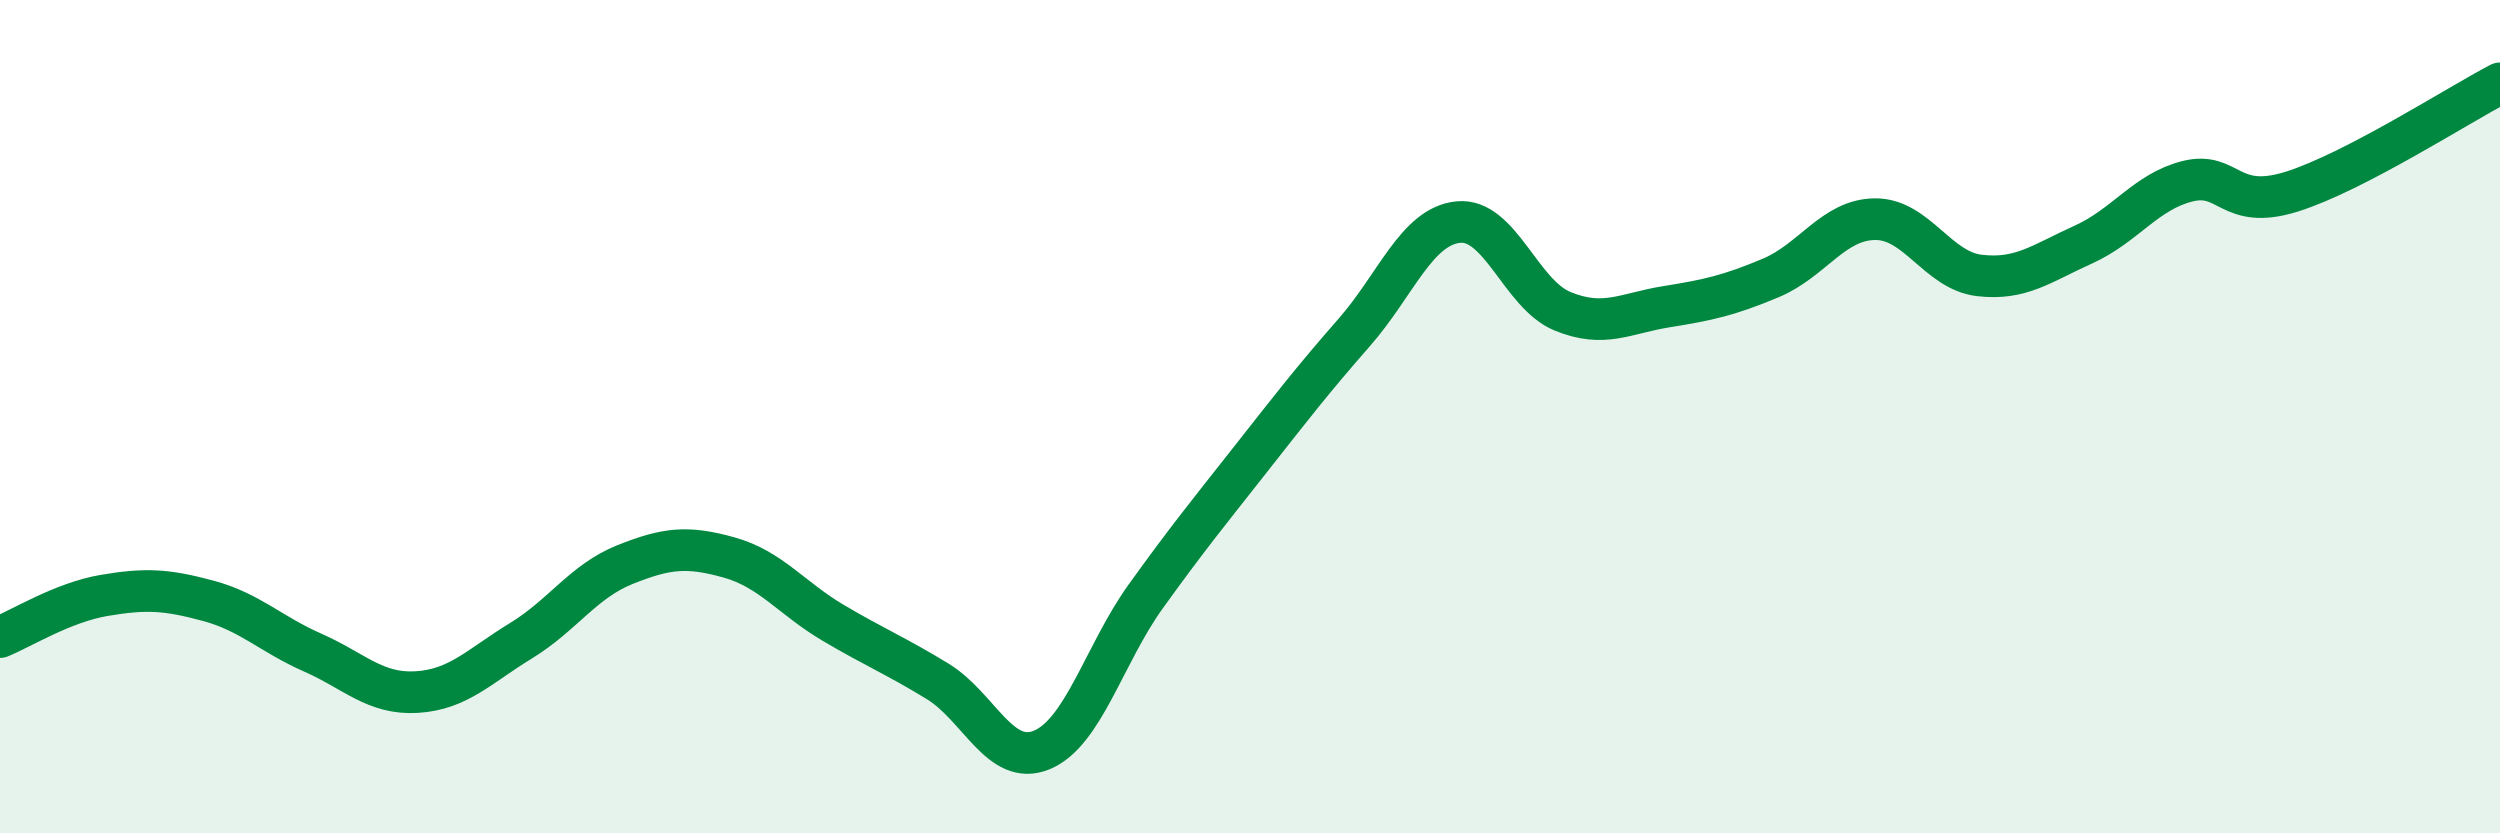
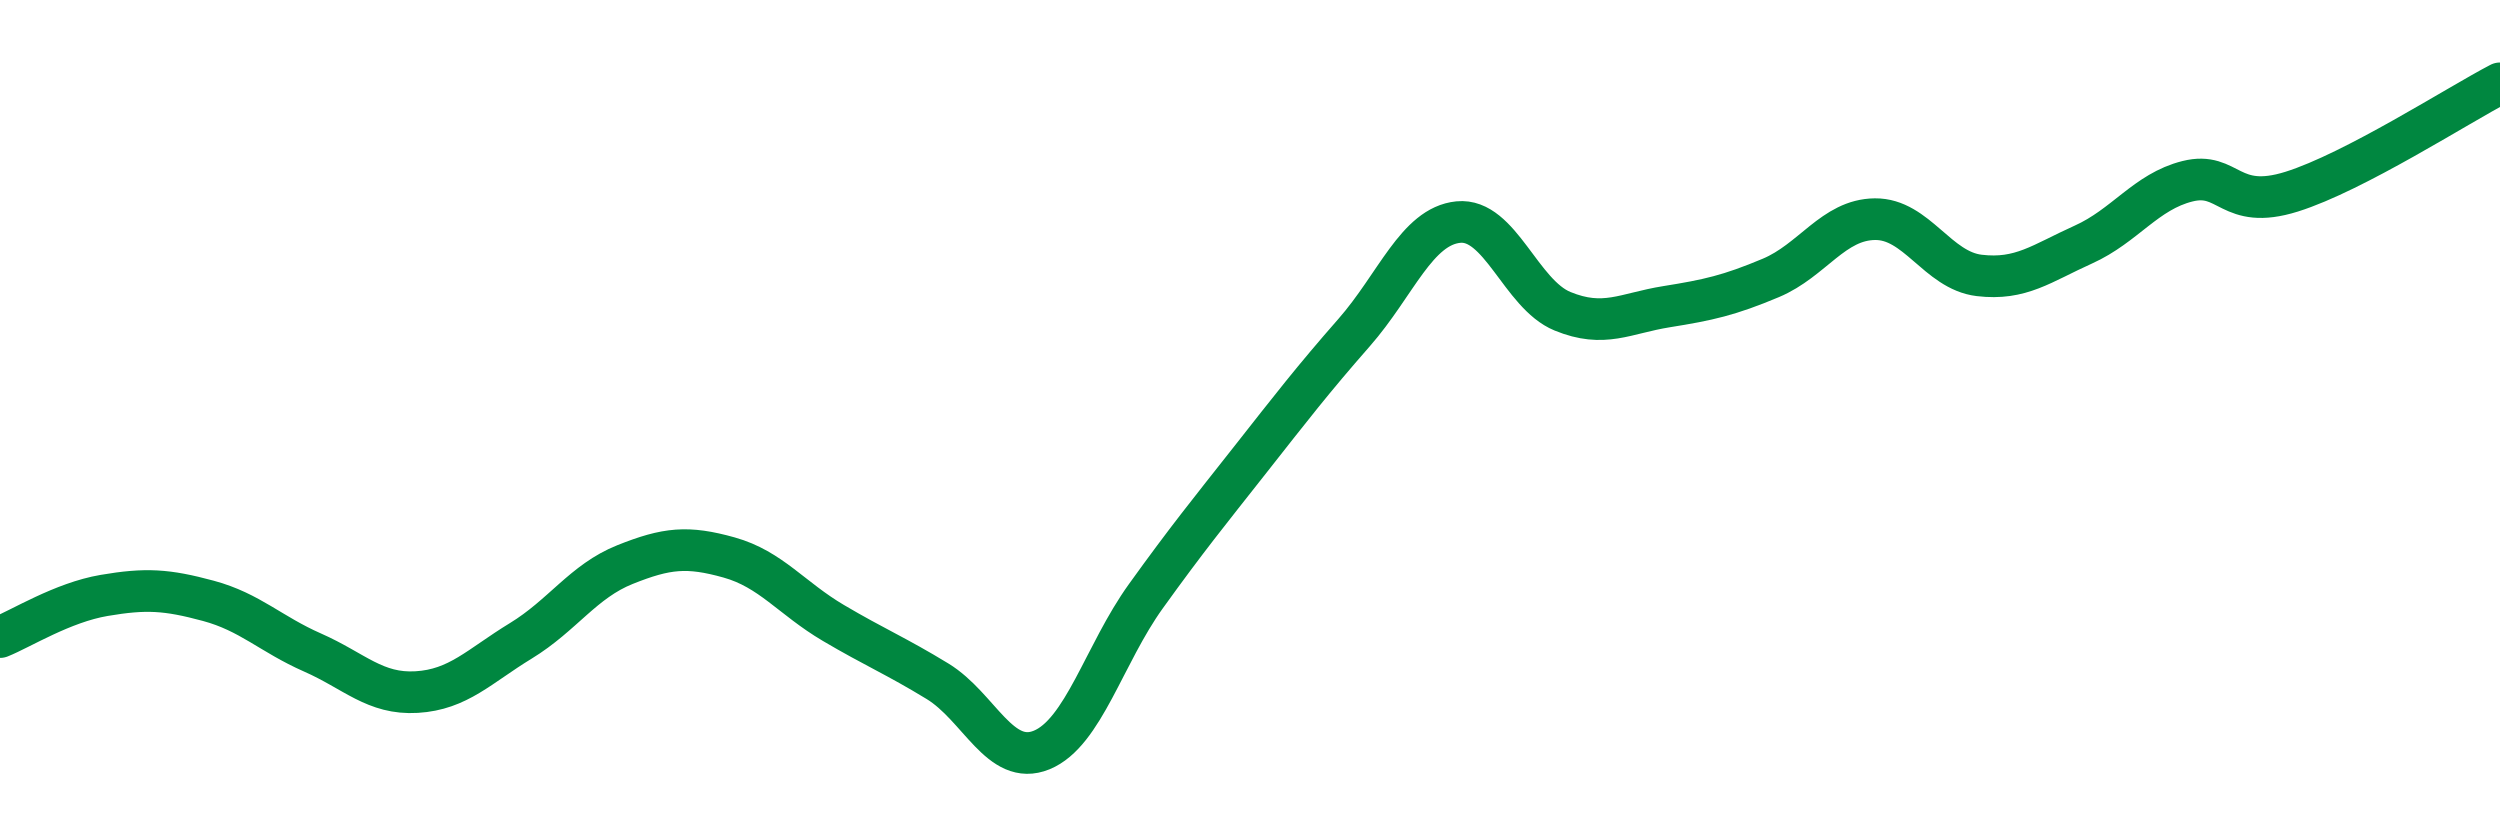
<svg xmlns="http://www.w3.org/2000/svg" width="60" height="20" viewBox="0 0 60 20">
-   <path d="M 0,15.29 C 0.5,15.09 1.5,14.46 2.5,14.29 C 3.5,14.12 4,14.15 5,14.42 C 6,14.69 6.5,15.22 7.5,15.66 C 8.5,16.1 9,16.67 10,16.61 C 11,16.55 11.5,15.99 12.5,15.38 C 13.5,14.77 14,13.95 15,13.55 C 16,13.15 16.5,13.1 17.5,13.38 C 18.5,13.66 19,14.36 20,14.95 C 21,15.54 21.5,15.74 22.5,16.35 C 23.5,16.96 24,18.41 25,18 C 26,17.59 26.5,15.7 27.5,14.31 C 28.5,12.92 29,12.31 30,11.04 C 31,9.77 31.5,9.12 32.5,7.98 C 33.5,6.84 34,5.43 35,5.33 C 36,5.23 36.5,7.06 37.5,7.47 C 38.5,7.88 39,7.52 40,7.36 C 41,7.2 41.5,7.09 42.5,6.67 C 43.5,6.25 44,5.27 45,5.26 C 46,5.25 46.5,6.49 47.5,6.61 C 48.5,6.73 49,6.32 50,5.87 C 51,5.42 51.5,4.6 52.5,4.35 C 53.5,4.1 53.5,5.07 55,4.6 C 56.5,4.13 59,2.52 60,2L60 20L0 20Z" fill="#008740" opacity="0.1" stroke-linecap="round" stroke-linejoin="round" />
  <path d="M 0,15.29 C 0.5,15.09 1.5,14.46 2.5,14.29 C 3.5,14.12 4,14.15 5,14.42 C 6,14.69 6.5,15.22 7.5,15.66 C 8.5,16.1 9,16.67 10,16.61 C 11,16.55 11.5,15.99 12.5,15.38 C 13.5,14.77 14,13.95 15,13.55 C 16,13.15 16.5,13.1 17.5,13.38 C 18.5,13.66 19,14.36 20,14.95 C 21,15.54 21.5,15.74 22.5,16.35 C 23.5,16.96 24,18.41 25,18 C 26,17.59 26.5,15.7 27.5,14.31 C 28.5,12.92 29,12.31 30,11.04 C 31,9.77 31.5,9.12 32.5,7.98 C 33.5,6.84 34,5.43 35,5.33 C 36,5.23 36.5,7.06 37.5,7.47 C 38.5,7.88 39,7.52 40,7.36 C 41,7.2 41.5,7.09 42.5,6.67 C 43.5,6.25 44,5.27 45,5.26 C 46,5.25 46.5,6.49 47.5,6.61 C 48.5,6.73 49,6.32 50,5.87 C 51,5.42 51.5,4.6 52.5,4.35 C 53.5,4.1 53.5,5.07 55,4.6 C 56.5,4.13 59,2.52 60,2" stroke="#008740" stroke-width="1" fill="none" stroke-linecap="round" stroke-linejoin="round" />
</svg>